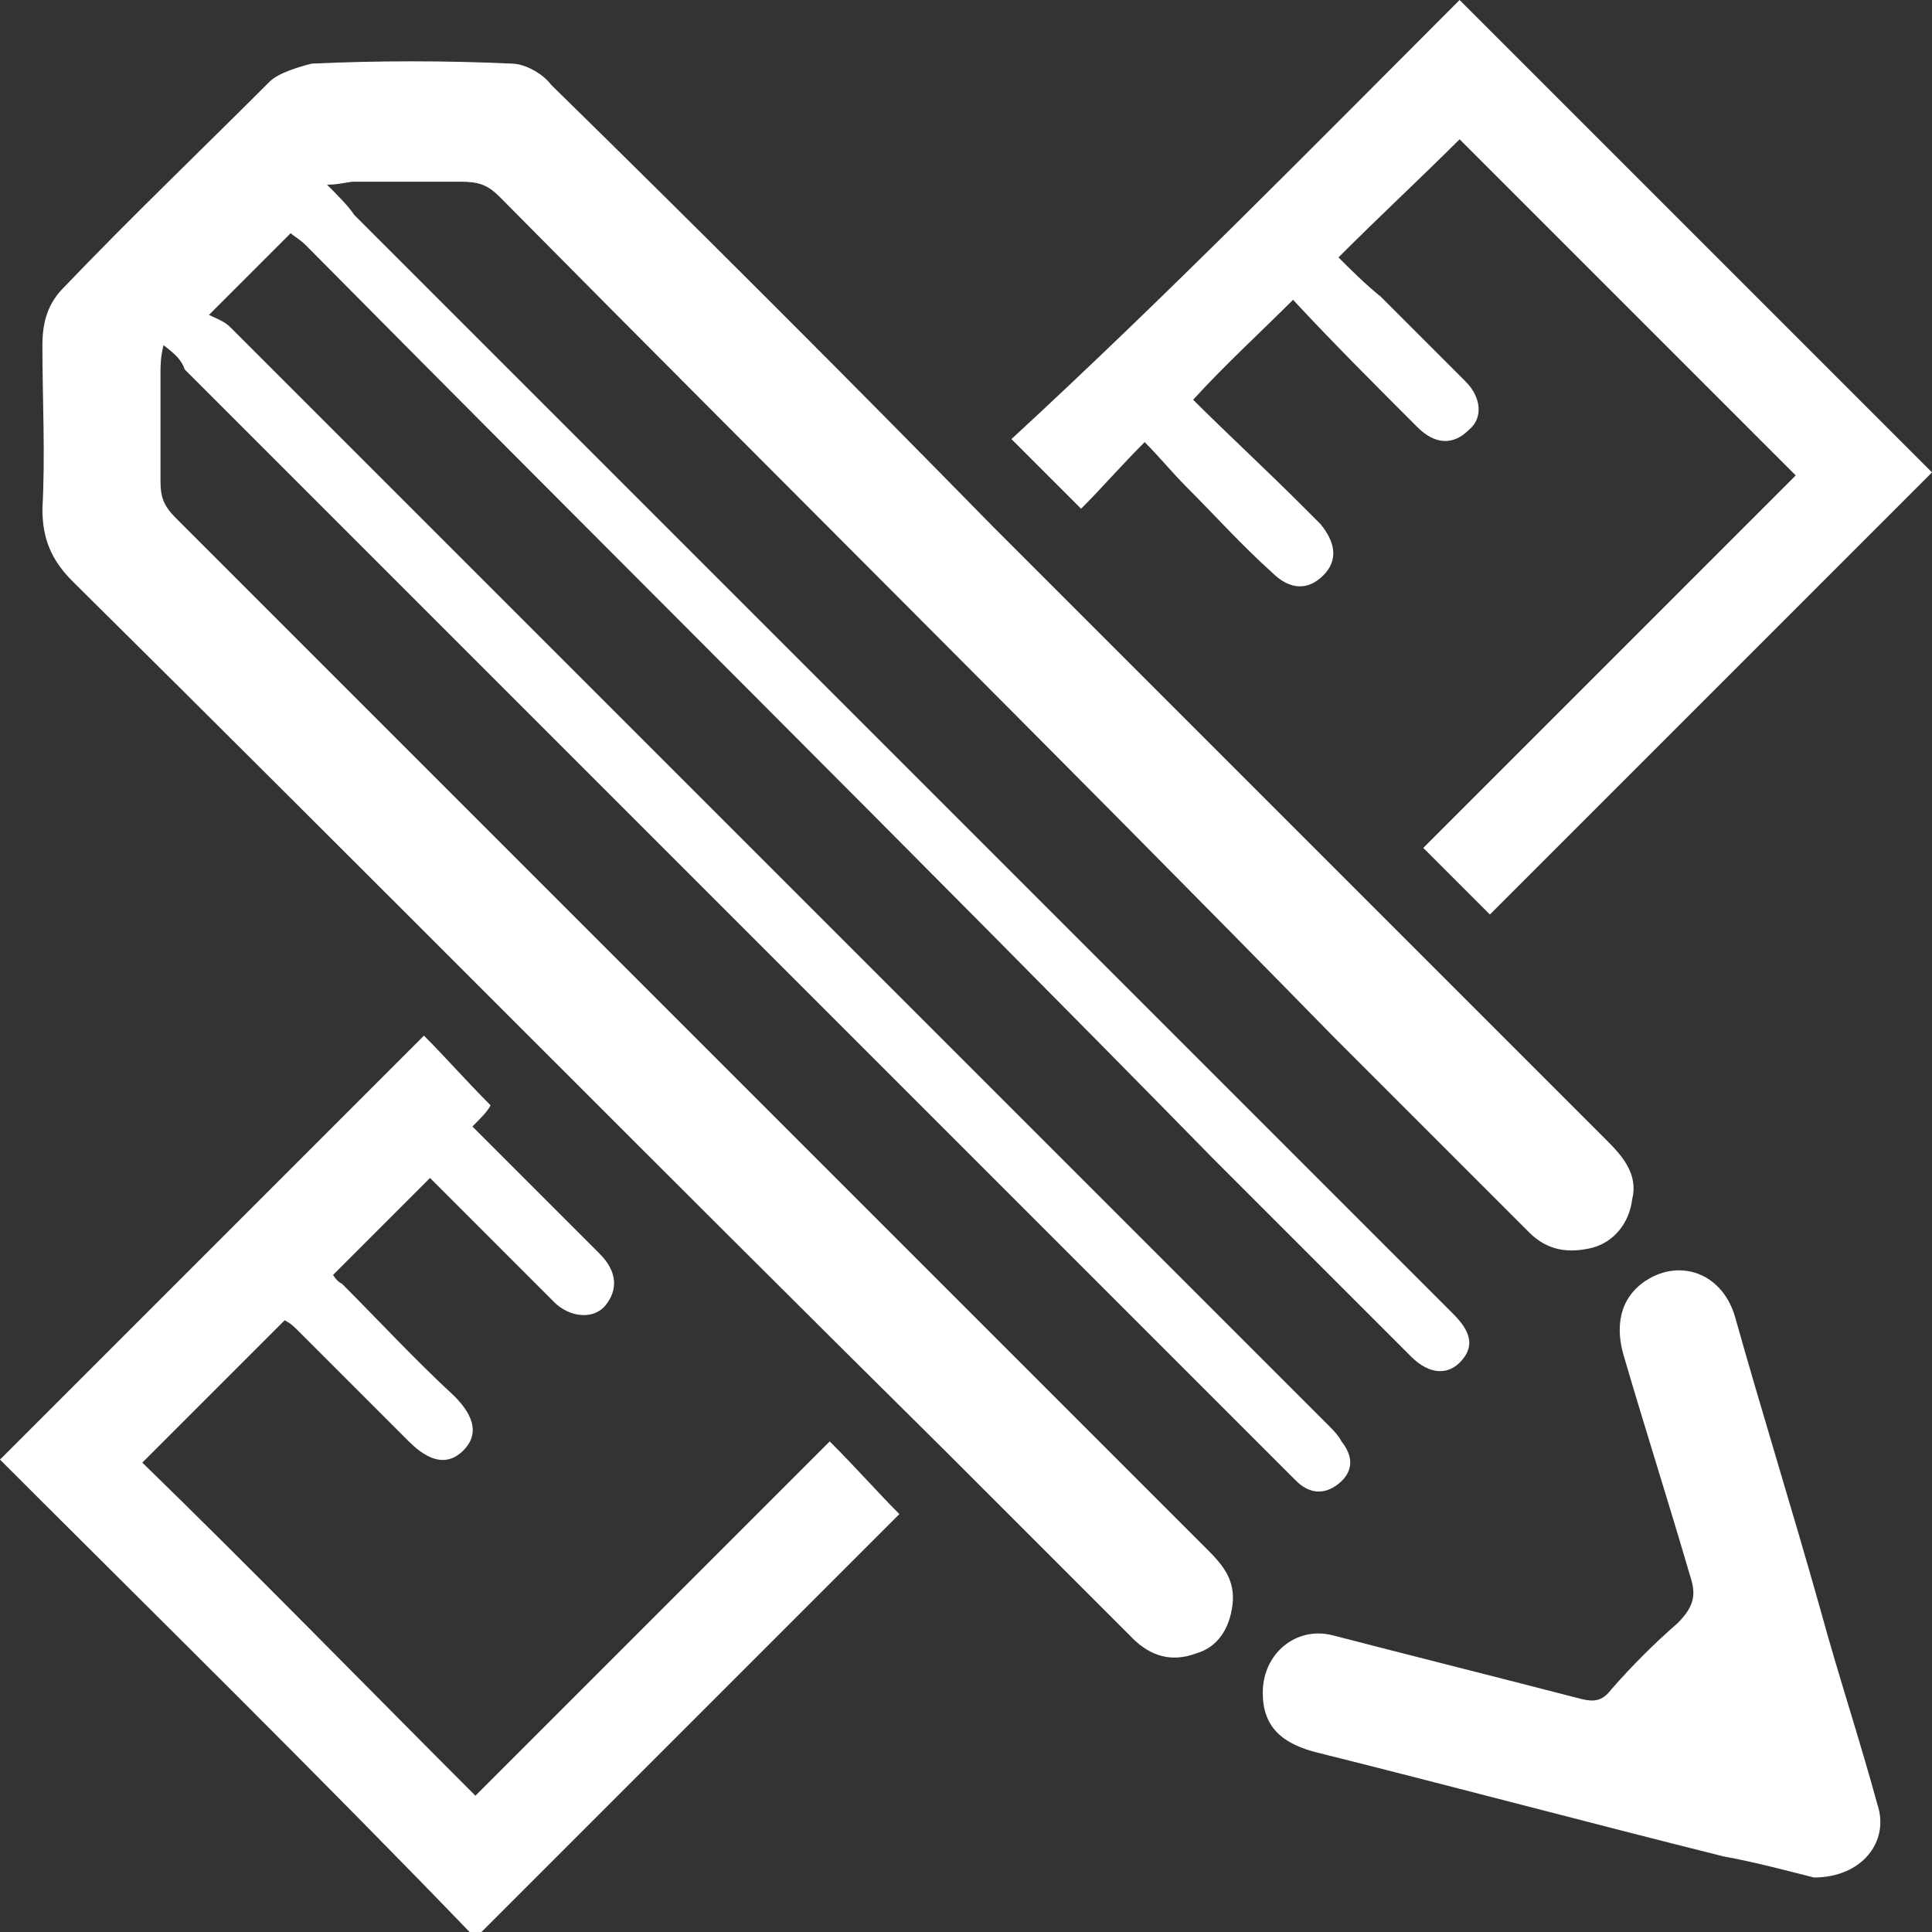
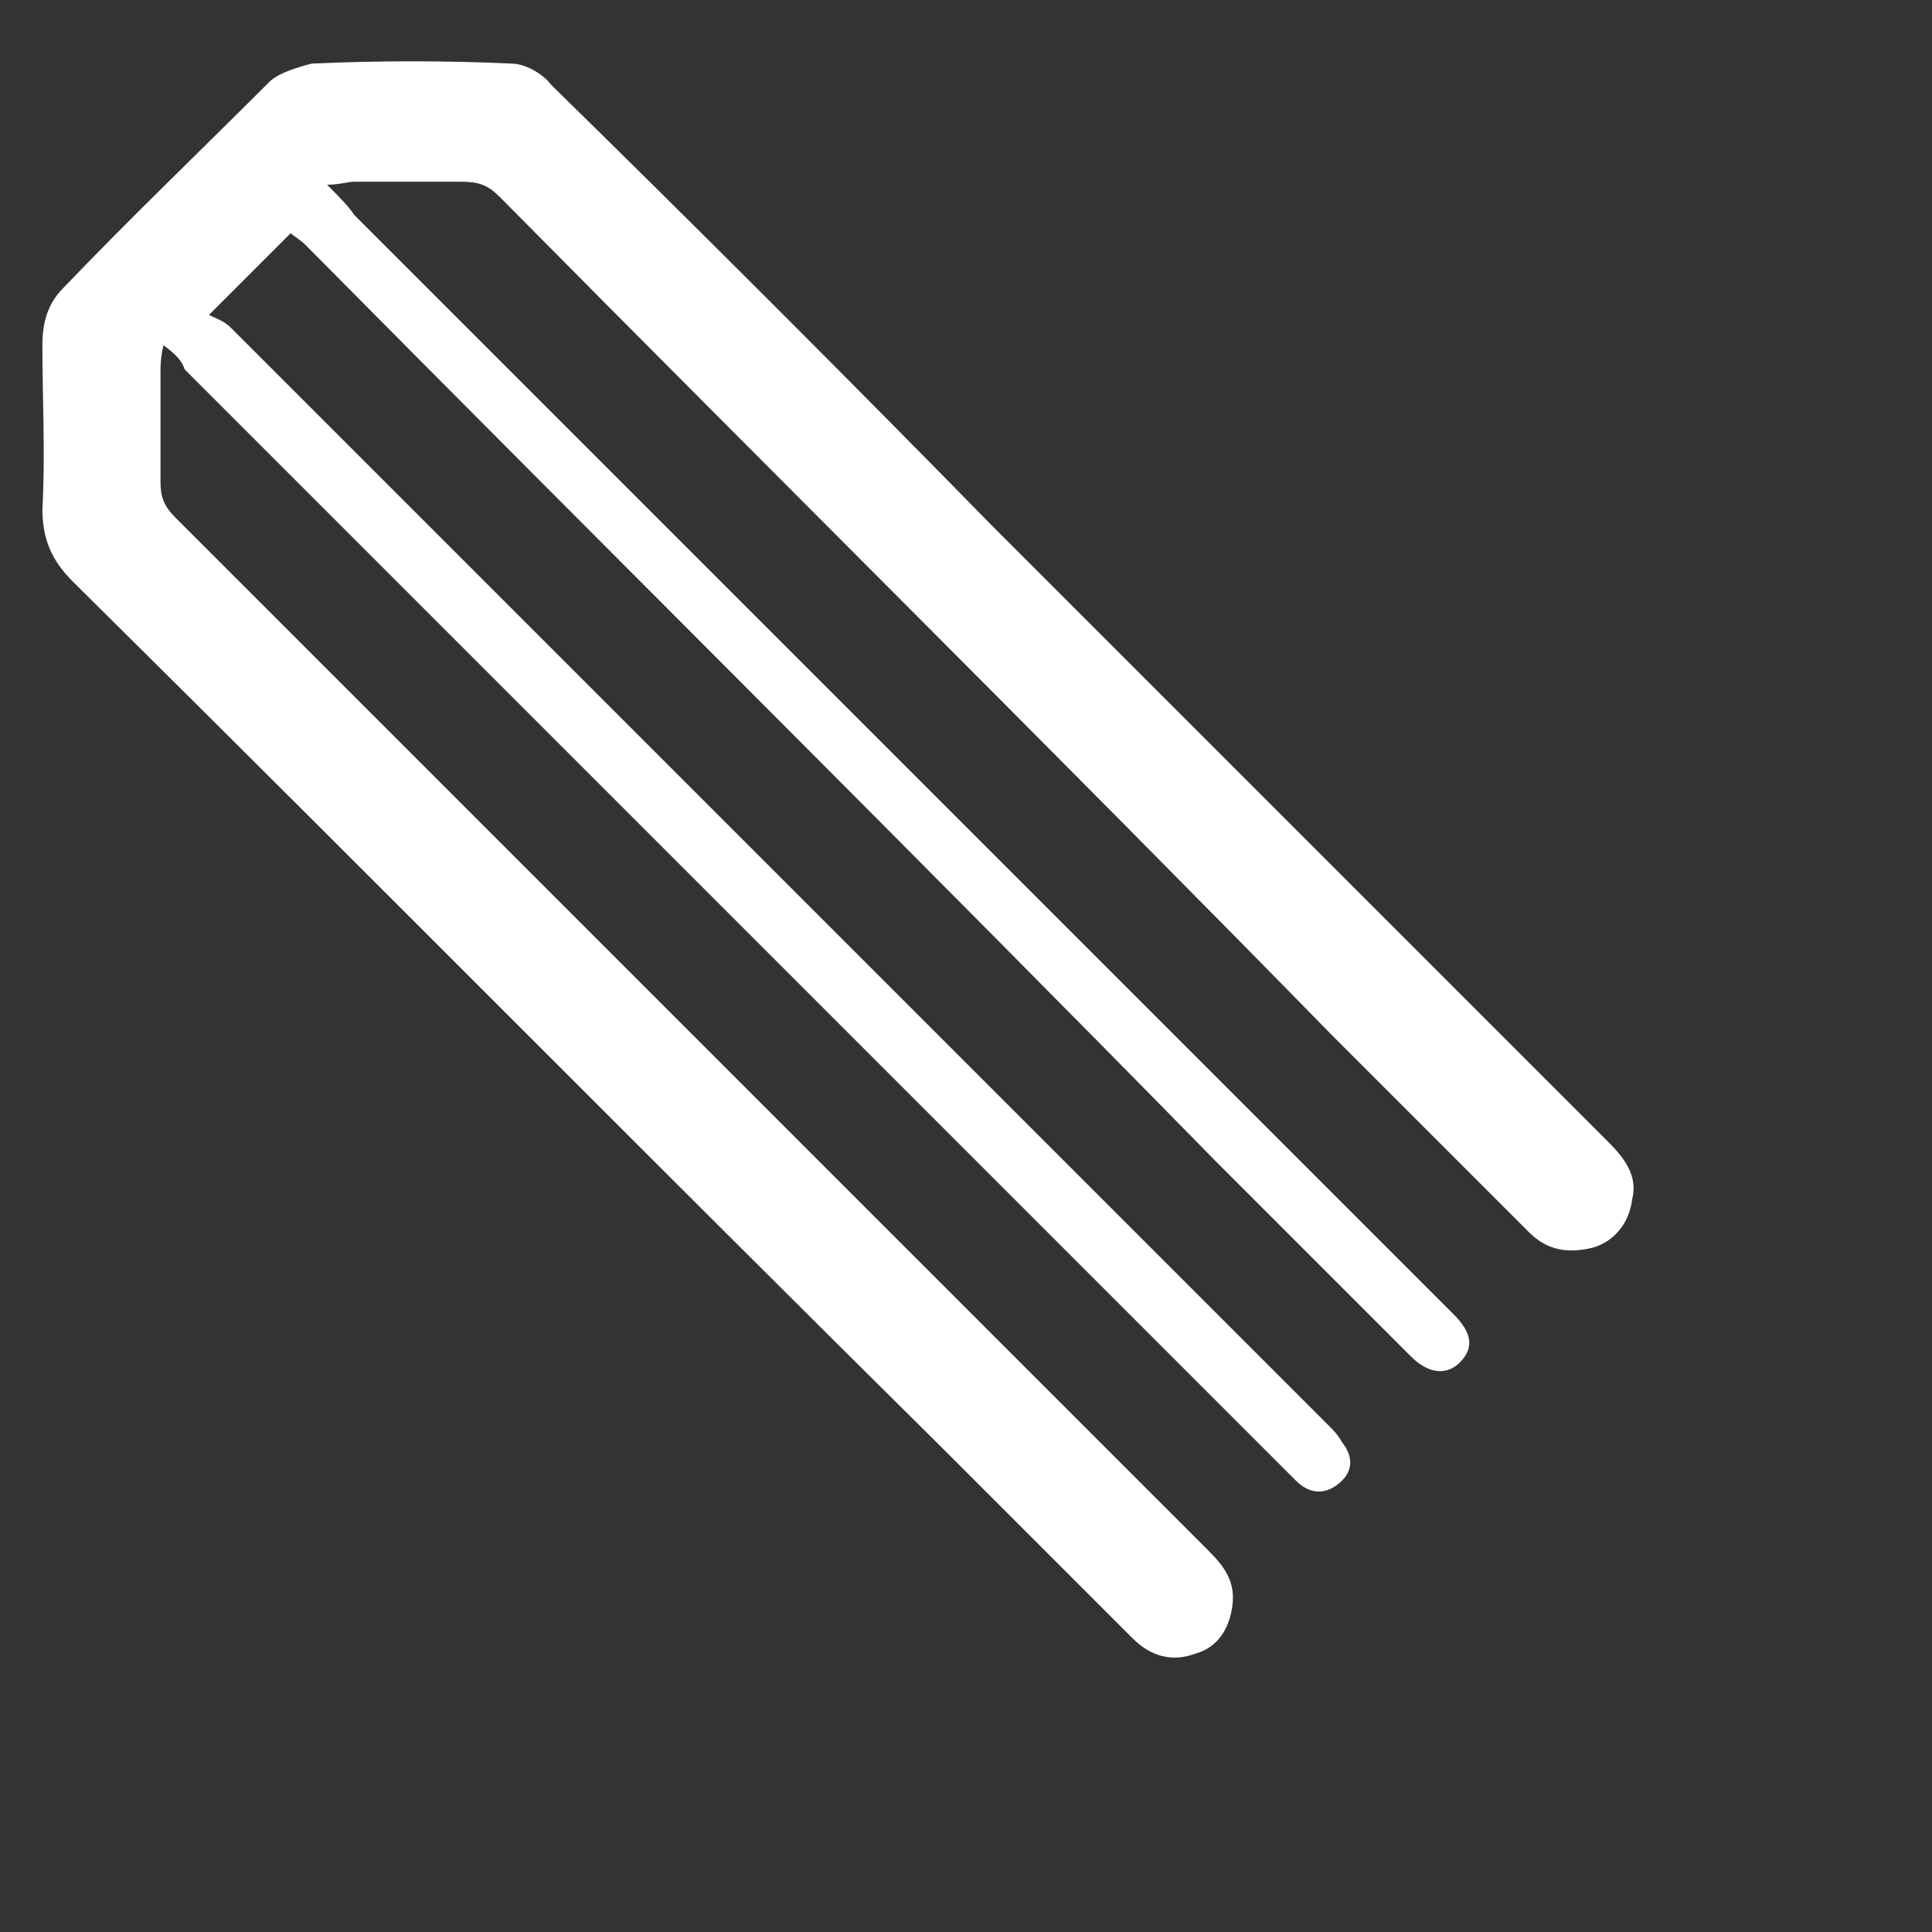
<svg xmlns="http://www.w3.org/2000/svg" version="1.1" id="Layer_1" x="0px" y="0px" viewBox="0 0 63.8 63.8" style="enable-background:new 0 0 63.8 63.8;" xml:space="preserve">
  <rect x="0" y="0" width="63.8" height="63.8" fill="#333333" stroke="none" />
  <style type="text/css">
	.st0{fill:#FFFFFF;}
</style>
  <path id="XMLID_57_" class="st0" d="M5.4,11.4c-0.1,0.4-0.1,0.7-0.1,0.9c0,1.2,0,2.4,0,3.6c0,0.5,0.1,0.8,0.5,1.2  c6.9,6.9,13.8,13.8,20.7,20.7c4.5,4.5,8.9,8.9,13.4,13.4c0.5,0.5,0.9,1,0.8,1.8c-0.1,0.8-0.5,1.4-1.2,1.6c-0.8,0.3-1.5,0.1-2.1-0.5  c-2.1-2.1-4.1-4.1-6.2-6.2C21.5,38.3,12,28.7,2.4,19.2c-0.7-0.7-1-1.4-1-2.4c0.1-1.8,0-3.6,0-5.4c0-0.8,0.2-1.4,0.7-1.9  c2.2-2.3,4.5-4.5,6.8-6.8c0.3-0.3,1-0.5,1.4-0.6c2.2-0.1,4.4-0.1,6.6,0c0.4,0,1,0.3,1.3,0.7c4.9,4.8,9.8,9.7,14.6,14.6  c6.8,6.8,13.5,13.5,20.3,20.3c0.5,0.5,1,1.1,0.8,1.9c-0.1,0.8-0.6,1.4-1.3,1.6c-0.8,0.2-1.5,0.1-2.1-0.5c-2.2-2.2-4.3-4.3-6.5-6.5  C35,25,25.7,15.8,16.5,6.5C16.1,6.1,15.8,6,15.2,6c-1.2,0-2.3,0-3.5,0c-0.2,0-0.5,0.1-0.9,0.1c0.4,0.4,0.7,0.7,0.9,1  c12,12,24.1,24.1,36.1,36.1c0.1,0.1,0.1,0.1,0.2,0.2c0.6,0.6,0.7,1.1,0.2,1.6c-0.4,0.4-1,0.4-1.6-0.2c-2.2-2.2-4.3-4.3-6.5-6.5  C30.2,28.2,20.1,18.2,10.1,8.1C9.9,7.9,9.7,7.8,9.6,7.7c-0.9,0.9-1.7,1.7-2.7,2.7c0.2,0.1,0.5,0.2,0.7,0.4  C19.7,22.9,31.8,35,43.9,47.1c0.1,0.1,0.3,0.3,0.4,0.5c0.4,0.5,0.4,1-0.1,1.4c-0.5,0.4-1,0.3-1.4-0.1c-1.2-1.2-2.5-2.5-3.7-3.7  c-11-11-22-22-33-33C6,11.9,5.8,11.7,5.4,11.4z" />
-   <path id="XMLID_56_" class="st0" d="M48.2,4.6c-1.2,1.2-2.6,2.5-4,3.9c0.4,0.4,0.9,0.9,1.4,1.3c0.9,0.9,1.9,1.9,2.8,2.8  c0.5,0.5,0.6,1.2,0.1,1.6c-0.5,0.5-1.1,0.5-1.7-0.1c-1.4-1.4-2.8-2.8-4.1-4.2c-1.1,1.1-2.2,2.1-3.3,3.3c1.1,1.1,2.4,2.3,3.6,3.5  c0.2,0.2,0.4,0.4,0.6,0.6c0.5,0.6,0.6,1.2,0.1,1.7c-0.5,0.5-1.1,0.5-1.7-0.1c-1-0.9-1.9-1.9-2.8-2.8c-0.5-0.5-0.9-1-1.4-1.5  c-0.8,0.8-1.4,1.5-2.1,2.2c-0.9-0.9-1.6-1.6-2.3-2.3C38.5,9.8,43.4,4.8,48.2,0c5.2,5.2,10.4,10.4,15.6,15.6  c-4.8,4.8-9.7,9.7-14.6,14.6c-0.7-0.7-1.4-1.4-2.2-2.2c4.1-4.1,8.2-8.2,12.3-12.3C55.6,12,51.9,8.3,48.2,4.6z" />
-   <path id="XMLID_55_" class="st0" d="M0,48.2c4.6-4.6,9.3-9.3,14-14c0.7,0.7,1.4,1.5,2.2,2.3c-0.1,0.2-0.3,0.4-0.6,0.7  c0.3,0.3,0.5,0.5,0.8,0.8c1.1,1.1,2.3,2.3,3.4,3.4c0.6,0.6,0.6,1.2,0.2,1.7c-0.4,0.5-1.2,0.4-1.7-0.1c-1.4-1.4-2.8-2.8-4.1-4.1  c-1.1,1.1-2.1,2.1-3.2,3.2c0,0,0.1,0.2,0.3,0.3c1.2,1.2,2.4,2.5,3.7,3.7c0.7,0.7,0.8,1.3,0.3,1.8c-0.5,0.5-1.1,0.4-1.8-0.3  c-1.2-1.2-2.4-2.4-3.6-3.6c-0.2-0.2-0.3-0.3-0.5-0.4c-1.6,1.6-3.2,3.2-4.7,4.7c3.7,3.6,7.3,7.3,11,11c3.8-3.8,7.8-7.8,11.7-11.7  c0.9,0.9,1.6,1.7,2.3,2.4c-4.7,4.7-9.4,9.4-14,14C10.5,58.6,5.2,53.4,0,48.2z" />
-   <path id="XMLID_54_" class="st0" d="M59.9,62c-0.8-0.2-1.9-0.5-3-0.7c-4.4-1.1-8.9-2.3-13.3-3.4c-1.3-0.3-1.9-0.9-1.9-2  c0-1.3,1.1-2.2,2.3-1.9c2.7,0.7,5.5,1.4,8.2,2.1c0.4,0.1,0.7,0.1,1-0.3c0.7-0.8,1.4-1.5,2.2-2.2C56,53,56,52.6,55.8,52  c-0.7-2.4-1.5-4.9-2.2-7.3c-0.3-1.1,0-2,0.9-2.5c1.1-0.6,2.4-0.1,2.8,1.3c0.9,3.2,1.9,6.4,2.8,9.6c0.6,2.2,1.3,4.3,1.9,6.5  C62.4,60.8,61.5,62,59.9,62z" />
</svg>